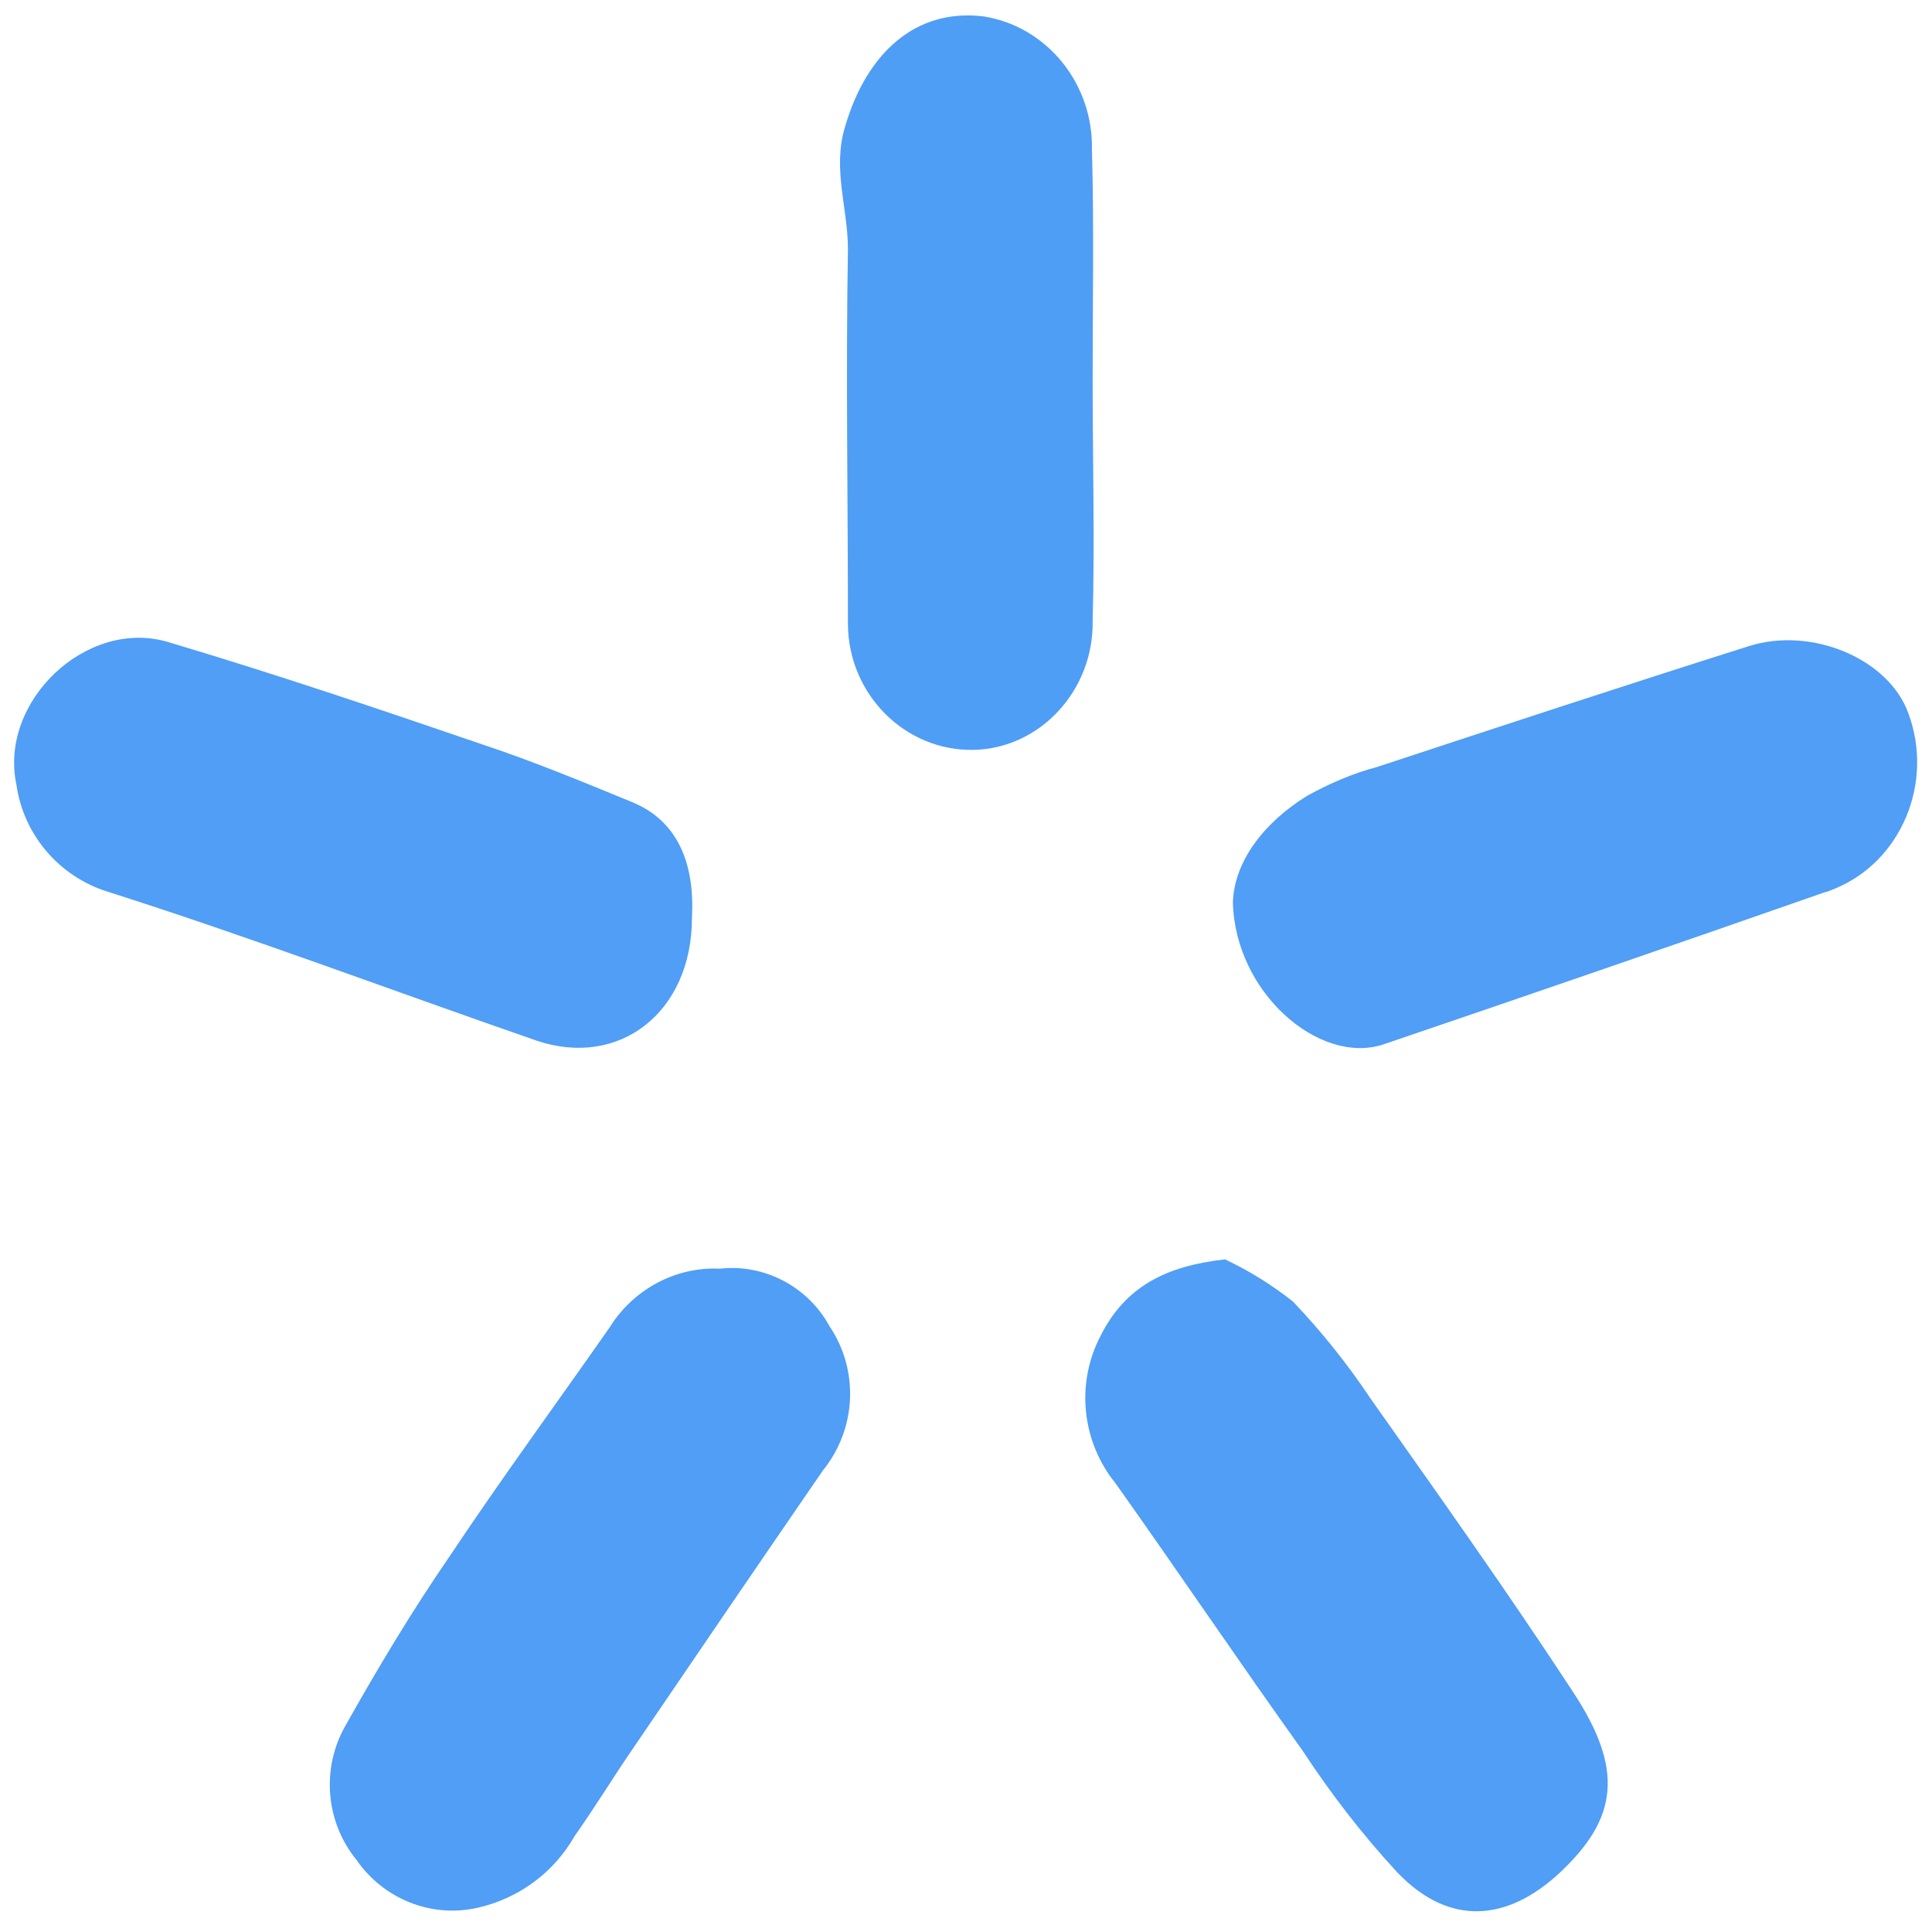
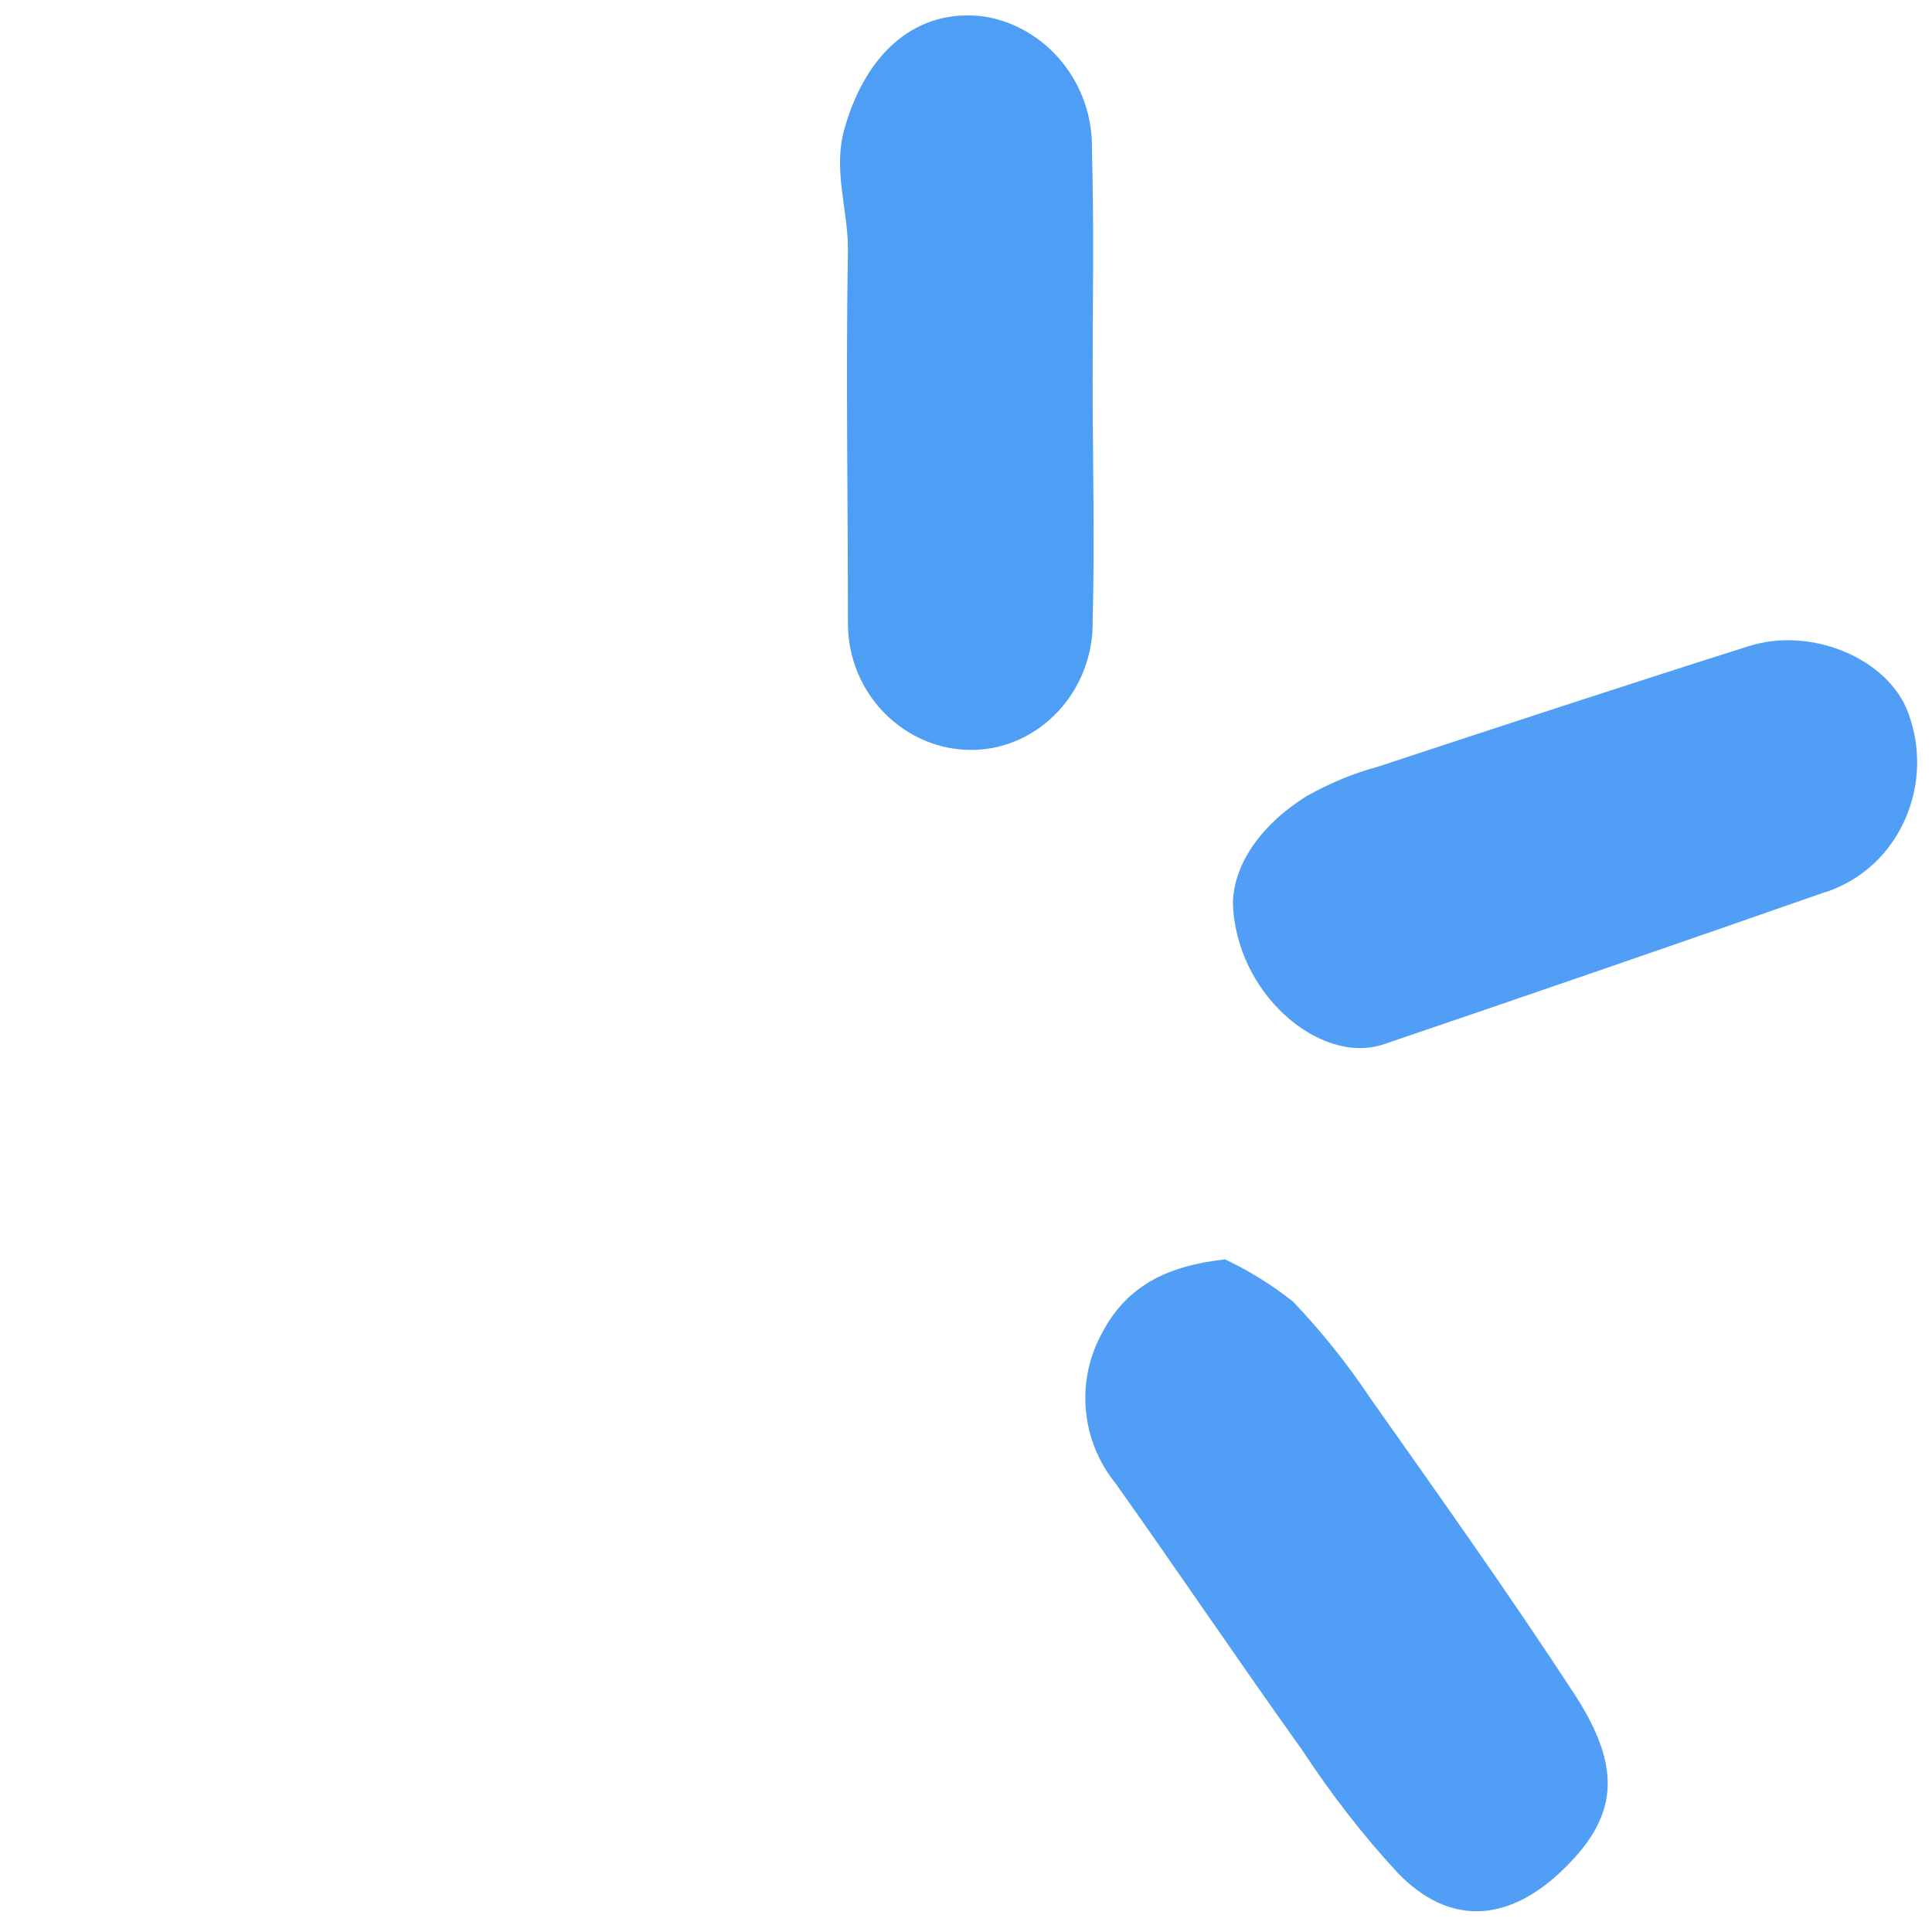
<svg xmlns="http://www.w3.org/2000/svg" version="1.1" id="Слой_1" x="0px" y="0px" viewBox="0 0 270 270" style="enable-background:new 0 0 270 270;" xml:space="preserve">
  <style type="text/css"> .st0{fill:#509EF5;} .st1{fill:#4F9EF5;} </style>
-   <path class="st0" d="M100.6,177.3c6.2-0.7,12.3,2.5,15.3,8c4.2,6.2,3.8,14.4-0.9,20.2c-8.8,12.8-17.6,25.7-26.3,38.5 c-2.9,4.2-5.5,8.5-8.4,12.6c-2.9,5.1-7.8,8.7-13.5,10c-6.5,1.5-13.2-1.2-17-6.7c-4.3-5.3-4.9-12.7-1.6-18.6 c4.6-8.2,9.4-16.2,14.7-23.9c7.2-10.8,14.9-21.3,22.3-31.9C88.5,180.2,94.4,177,100.6,177.3z" />
-   <path class="st0" d="M96.7,128.3c0,13.1-10.1,21.1-21.8,17.1C55,138.5,35.1,131,15,124.6c-6.7-2.1-11.7-7.9-12.7-14.9 c-2.5-11.7,9.8-23.3,21.1-20c14.8,4.4,29.6,9.4,44.2,14.4c6.9,2.3,13.7,5.1,20.5,7.9C95,114.7,97.1,121.1,96.7,128.3z" />
  <path class="st0" d="M172.3,126.1c0.2-5.8,4.4-11.2,10.4-14.9c3.1-1.7,6.3-3.1,9.7-4c17.3-5.7,34.6-11.4,52-16.9 c8.8-2.8,19.6,1.8,22.3,9.4c3.6,9.7-1,20.7-10.3,24.5c-0.5,0.2-0.9,0.4-1.4,0.5c-20.6,7.2-41.2,14.3-61.8,21.3 C184.3,148.8,172.6,138.7,172.3,126.1z" />
  <path class="st0" d="M171.2,176c3.4,1.6,6.6,3.6,9.5,5.9c4,4.2,7.6,8.7,10.8,13.5c9.6,13.6,19.2,27.1,28.3,41 c7.2,10.9,6.3,17.7-1.8,25.3c-7.4,6.9-15.5,7.5-22.7,0c-4.9-5.3-9.3-11-13.3-17.1c-8.8-12.3-17.3-24.9-26.1-37.3 c-4.7-5.8-5.6-13.9-2.1-20.6C157.3,179.7,163.1,176.9,171.2,176z" />
  <path class="st1" d="M152.7,53.2c0,11.2,0.3,22.4,0,33.5c0.2,9.8-7.4,18-16.8,18.1s-17.3-7.7-17.4-17.5c0-17.5-0.3-35,0-52.5 c0-5.7-2.2-11.2-0.4-17.1c3-10.3,9.9-16.6,19.4-15.4c8.8,1.4,15.3,9.4,15.1,18.6C152.9,31.5,152.7,42.3,152.7,53.2z" />
-   <path class="st0" d="M92.4,287.9" />
</svg>